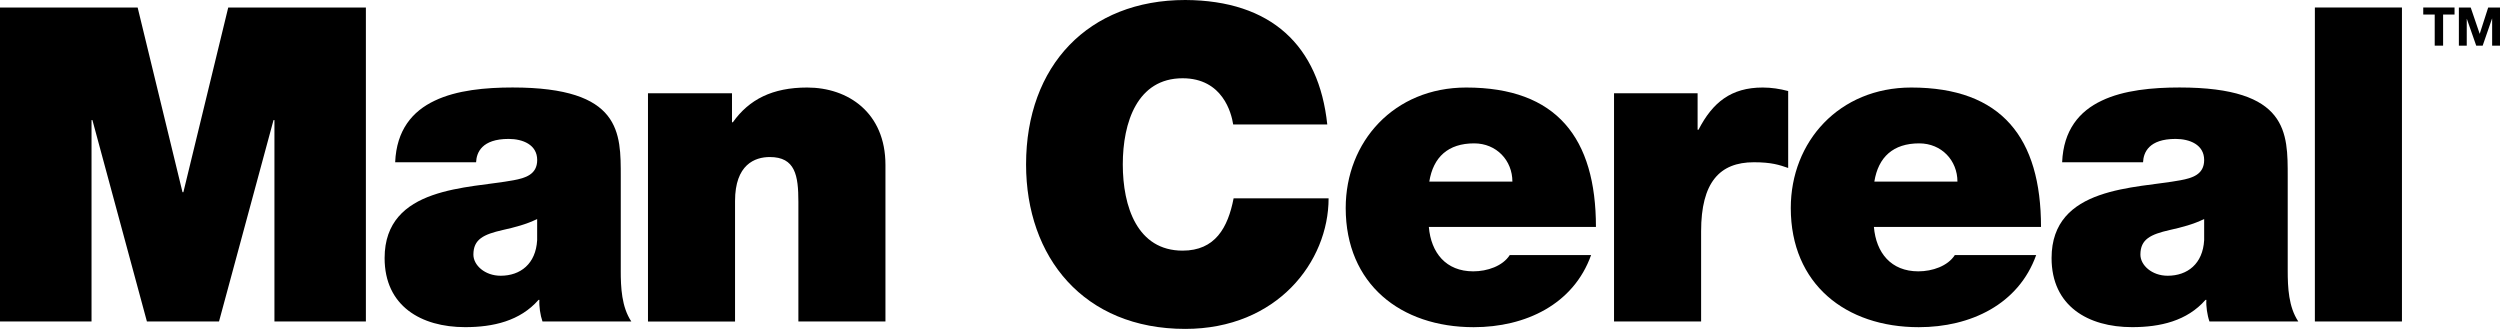
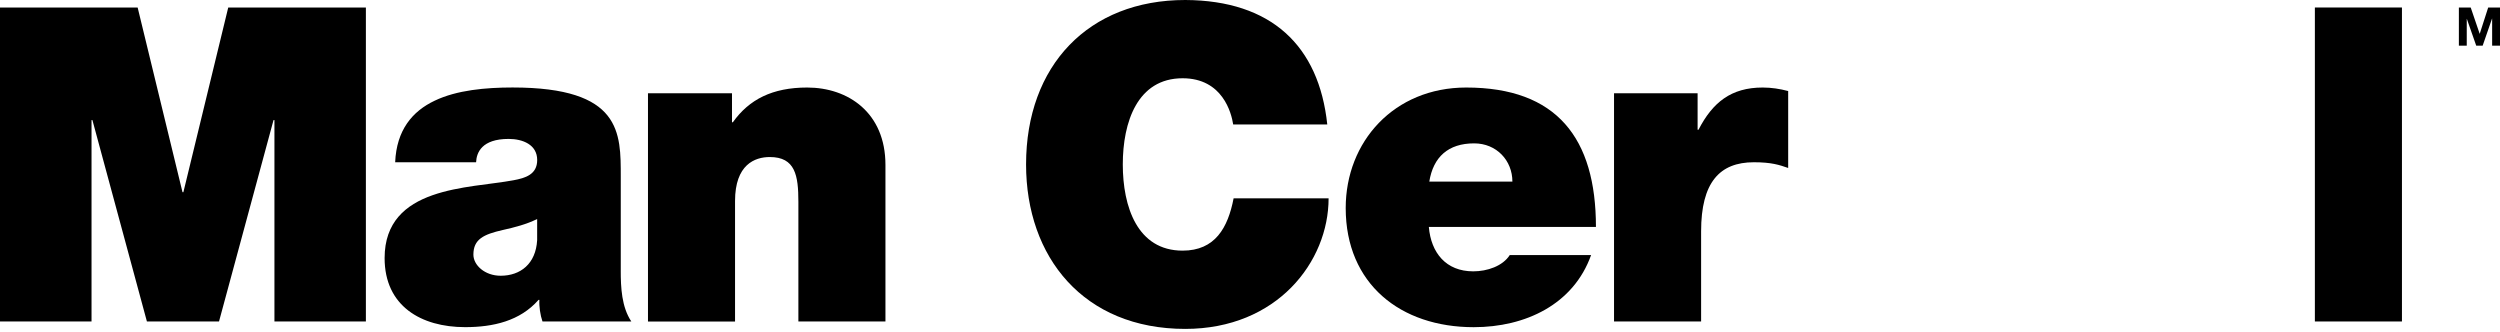
<svg xmlns="http://www.w3.org/2000/svg" width="173" height="23" viewBox="0 0 173 23" fill="none">
  <path d="M0 0.519H9.525L12.629 13.299H12.69L15.794 0.519H25.319V22.246H18.991V8.307H18.929L15.156 22.245H10.166L6.394 8.307H6.334V22.245H0V0.519Z" fill="black" />
  <path d="M42.955 18.714C42.955 19.901 43.017 21.24 43.686 22.244H37.539C37.388 21.818 37.296 21.178 37.326 20.752H37.266C35.987 22.212 34.131 22.638 32.185 22.638C29.141 22.638 26.615 21.178 26.615 17.86C26.615 12.87 32.458 13.052 35.531 12.474C36.352 12.322 37.174 12.078 37.174 11.073C37.174 10.008 36.17 9.613 35.197 9.613C33.34 9.613 32.975 10.557 32.946 11.227H27.346C27.438 9.006 28.533 7.697 30.085 6.966C31.607 6.235 33.615 6.054 35.471 6.054C43.019 6.054 42.957 9.187 42.957 12.231V18.712L42.955 18.714ZM37.173 15.155C36.442 15.519 35.621 15.732 34.798 15.915C33.46 16.22 32.759 16.555 32.759 17.62C32.759 18.351 33.55 19.081 34.645 19.081C36.014 19.081 37.079 18.258 37.171 16.616V15.156L37.173 15.155Z" fill="black" />
  <path d="M44.842 6.453H50.654V8.461H50.714C51.839 6.879 53.453 6.057 55.857 6.057C58.687 6.057 61.273 7.792 61.273 11.413V22.247H55.248V13.97C55.248 12.144 55.034 10.867 53.27 10.867C52.236 10.867 50.865 11.385 50.865 13.91V22.249H44.84V6.453H44.842Z" fill="black" />
  <path d="M85.336 8.611C85.214 7.82 84.605 5.416 81.836 5.416C78.703 5.416 77.697 8.46 77.697 11.38C77.697 14.3 78.701 17.344 81.836 17.344C84.089 17.344 84.971 15.76 85.366 13.723H91.939C91.939 18.105 88.379 22.76 82.019 22.76C74.99 22.76 71.004 17.8 71.004 11.38C71.004 4.534 75.324 0 82.019 0C87.983 0.03 91.27 3.165 91.847 8.611H85.336Z" fill="black" />
  <path d="M98.876 15.704C99.027 17.498 100.063 18.777 101.949 18.777C102.923 18.777 103.989 18.412 104.475 17.651H110.104C108.887 21.06 105.57 22.641 101.979 22.641C96.927 22.641 93.123 19.659 93.123 14.395C93.123 9.799 96.47 6.057 101.461 6.057C107.73 6.057 110.439 9.556 110.439 15.704H98.876ZM104.658 12.568C104.658 11.108 103.562 9.921 102.011 9.921C100.216 9.921 99.18 10.865 98.907 12.568H104.658Z" fill="black" />
  <path d="M111.693 6.453H117.474V8.979H117.536C118.51 7.092 119.786 6.057 121.978 6.057C122.587 6.057 123.165 6.148 123.742 6.3V11.624C123.133 11.411 122.585 11.228 121.368 11.228C118.994 11.228 117.717 12.628 117.717 16.006V22.245H111.691V6.453H111.693Z" fill="black" />
-   <path d="M129.674 15.704C129.826 17.498 130.862 18.777 132.748 18.777C133.722 18.777 134.786 18.412 135.274 17.651H140.903C139.686 21.06 136.369 22.641 132.778 22.641C127.726 22.641 123.922 19.659 123.922 14.395C123.922 9.799 127.268 6.057 132.26 6.057C138.529 6.057 141.238 9.556 141.238 15.704H129.674ZM135.455 12.568C135.455 11.108 134.36 9.921 132.808 9.921C131.013 9.921 129.977 10.865 129.704 12.568H135.455Z" fill="black" />
-   <path d="M158.31 18.714C158.31 19.901 158.37 21.24 159.041 22.244H152.894C152.743 21.818 152.651 21.178 152.681 20.752H152.62C151.341 22.212 149.486 22.638 147.538 22.638C144.495 22.638 141.969 21.178 141.969 17.86C141.969 12.87 147.811 13.052 150.885 12.474C151.705 12.322 152.528 12.078 152.528 11.073C152.528 10.008 151.524 9.613 150.55 9.613C148.694 9.613 148.329 10.557 148.299 11.227H142.7C142.791 9.006 143.887 7.697 145.439 6.966C146.96 6.235 148.968 6.054 150.825 6.054C158.372 6.054 158.31 9.187 158.31 12.231V18.712V18.714ZM152.528 15.155C151.797 15.519 150.976 15.732 150.154 15.915C148.815 16.22 148.116 16.555 148.116 17.62C148.116 18.351 148.907 19.081 150.002 19.081C151.371 19.081 152.436 18.258 152.528 16.616V15.156V15.155Z" fill="black" />
  <path d="M160.189 0.519H166.215V22.246H160.189V0.519Z" fill="black" />
-   <path d="M168.48 1.006H167.689V0.519H169.854V1.006H169.063V3.159H168.482V1.006H168.48Z" fill="black" />
  <path d="M170.156 0.519H170.973L171.592 2.334H171.599L172.183 0.519H173.001V3.161H172.456V1.286H172.449L171.801 3.159H171.354L170.706 1.306H170.699V3.159H170.154V0.519H170.156Z" fill="black" />
</svg>